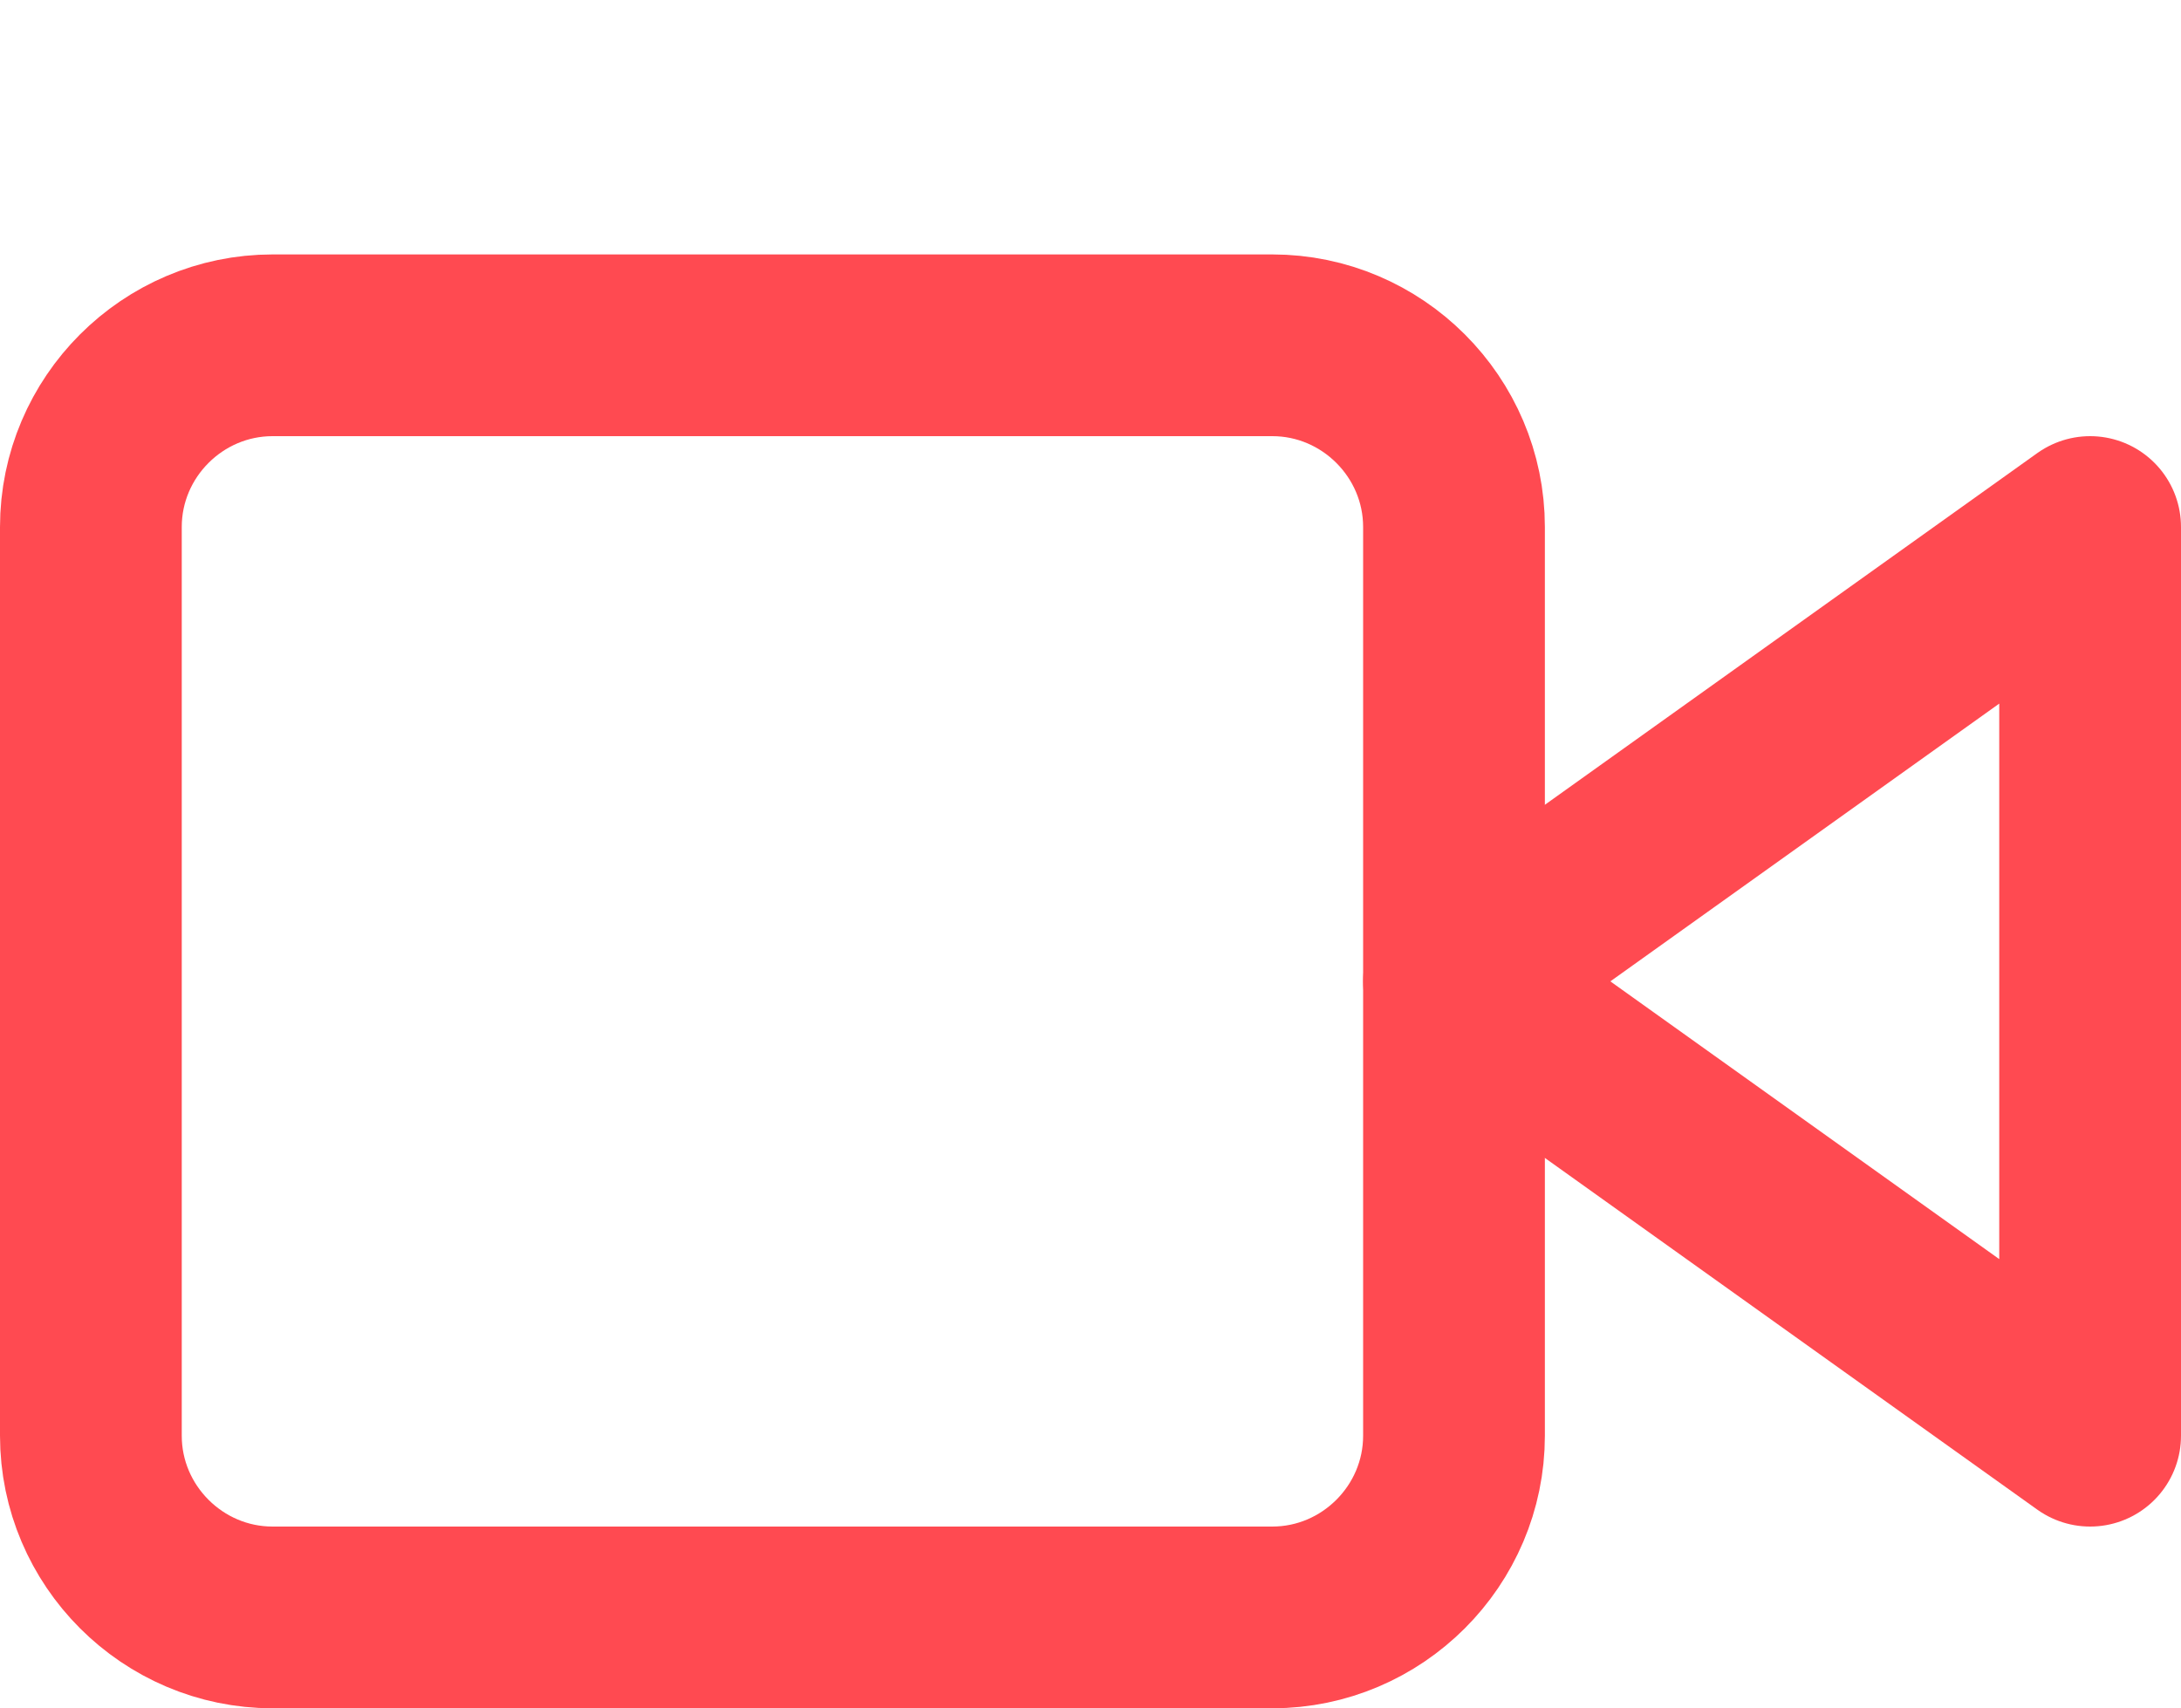
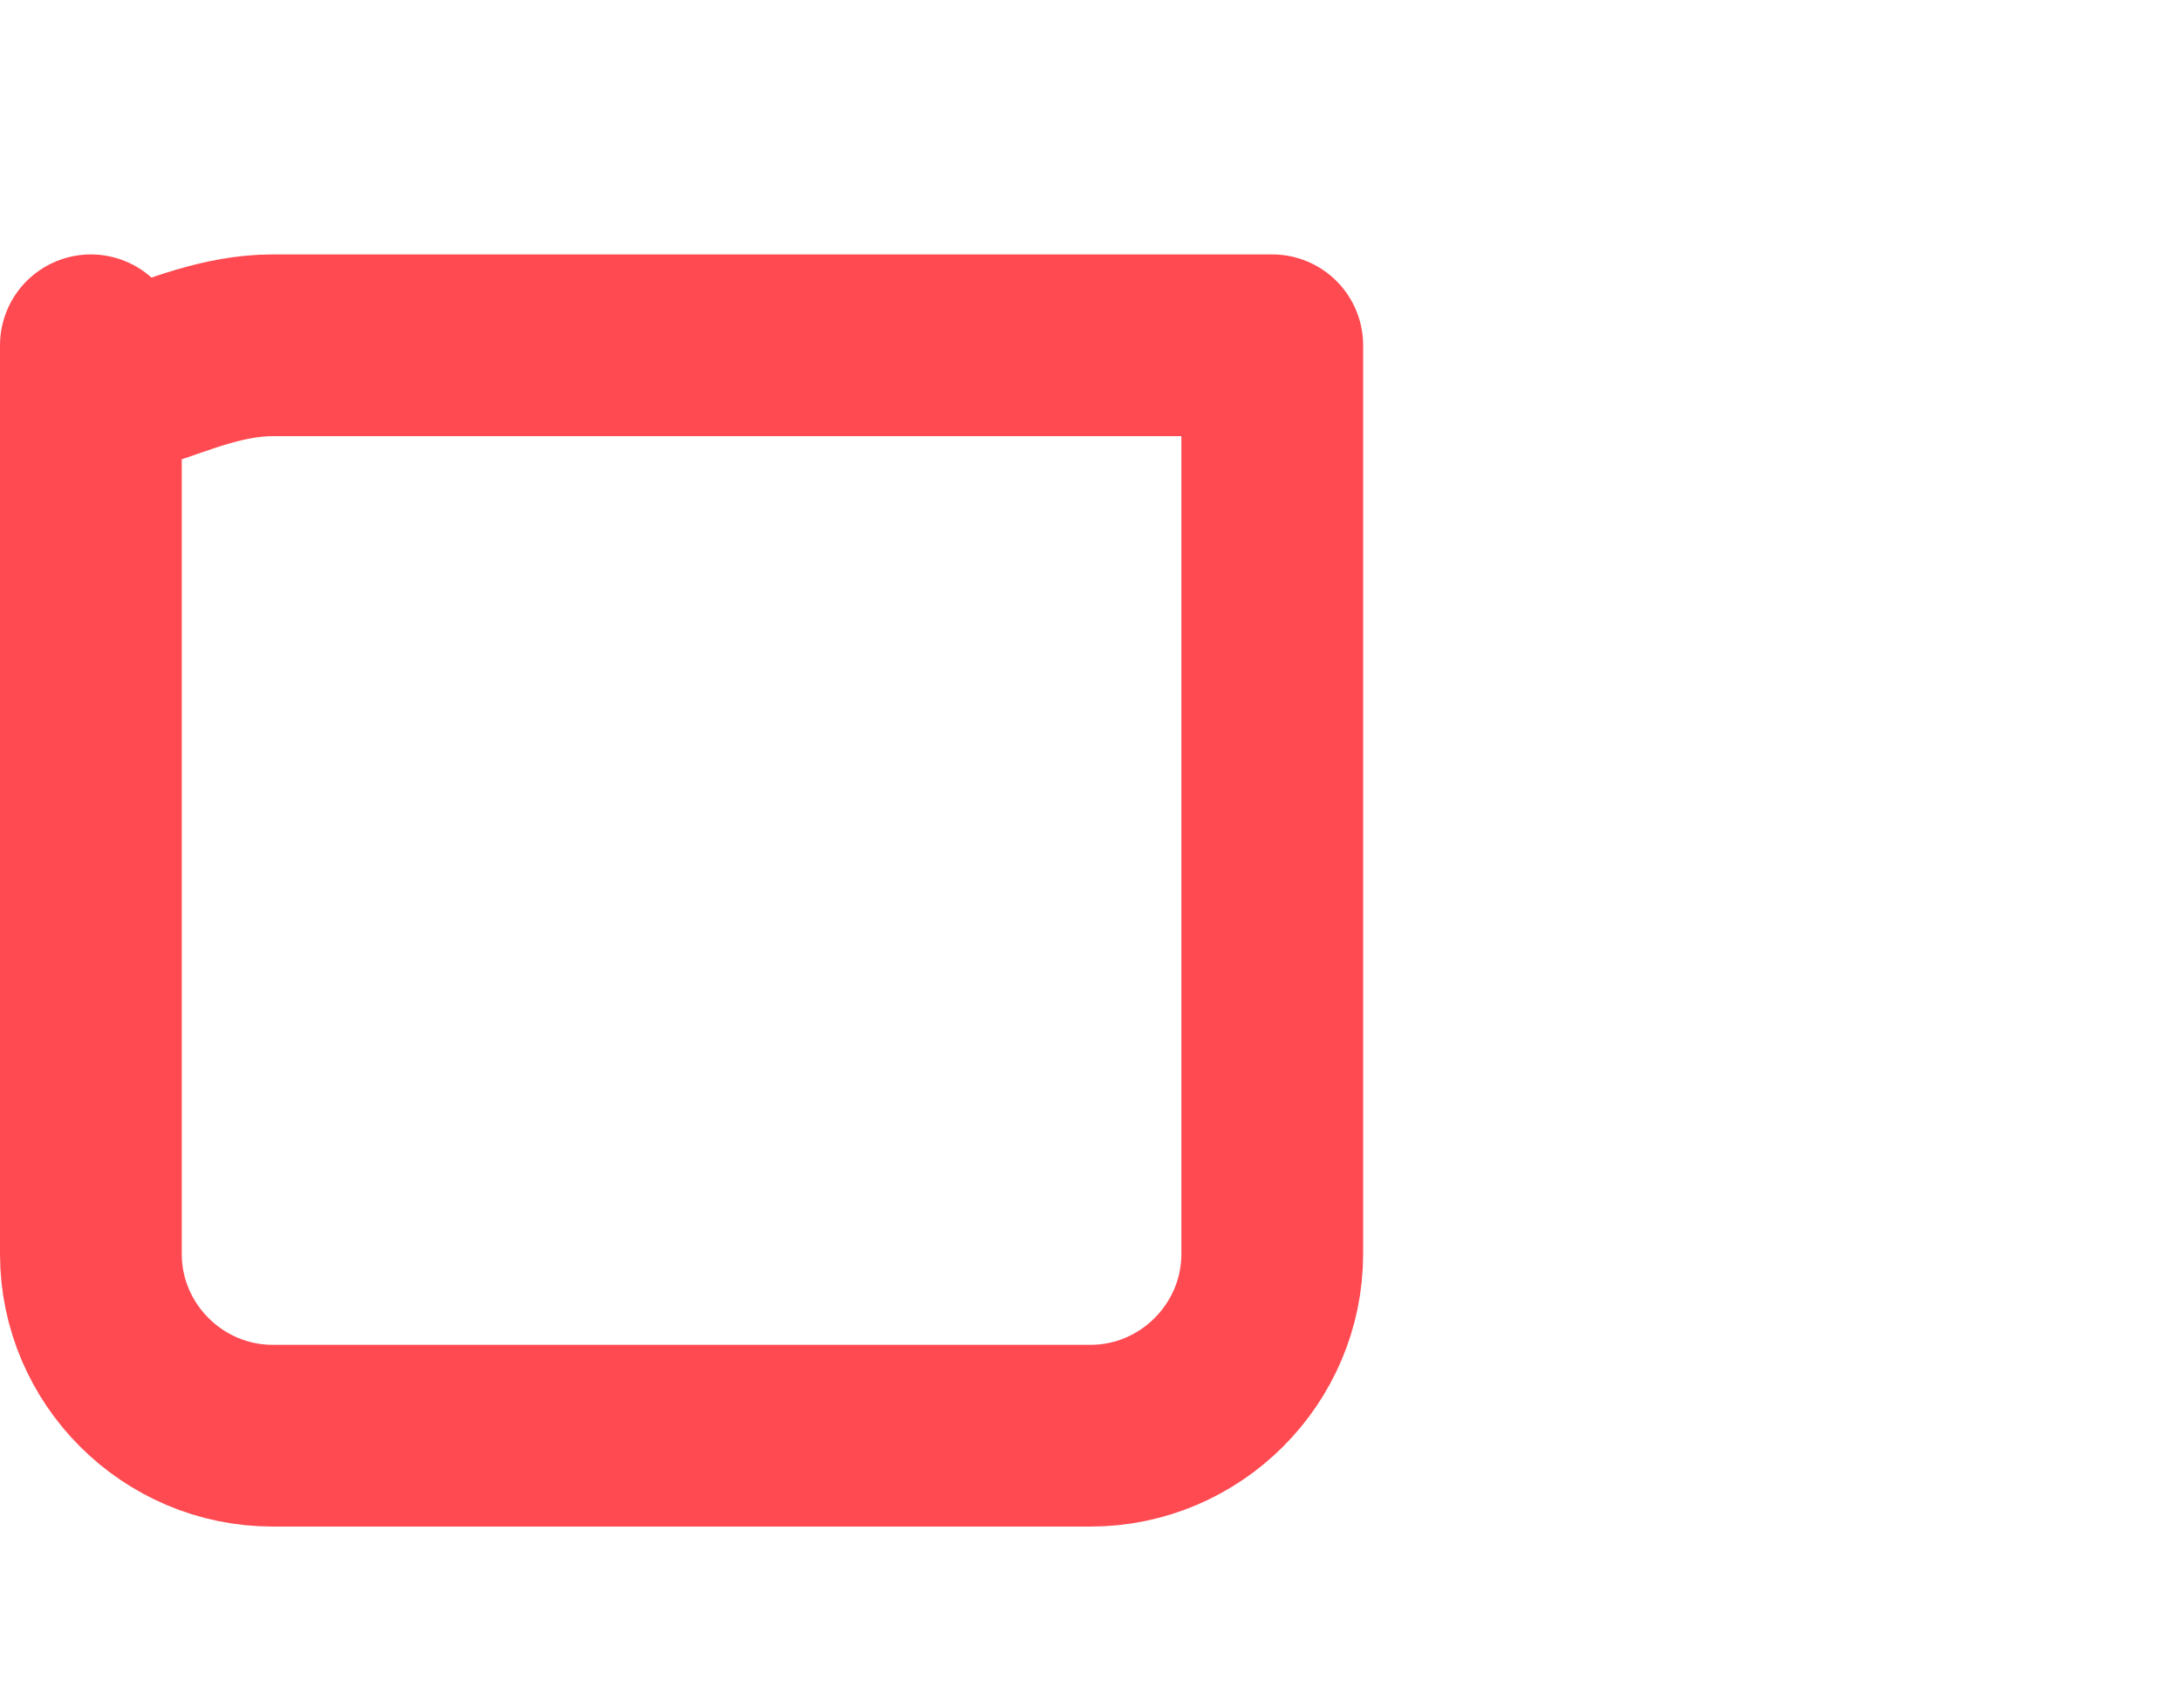
<svg xmlns="http://www.w3.org/2000/svg" version="1.1" id="Ebene_1" x="0px" y="0px" viewBox="0 0 24 18.8" style="enable-background:new 0 0 24 18.8;" xml:space="preserve">
  <style type="text/css">
	.st0{fill:none;stroke:#FF4A51;stroke-width:2;stroke-linecap:round;stroke-linejoin:round;}
</style>
-   <polygon class="st0" points="23,5.8 16,10.8 23,15.8 " />
-   <path class="st0" d="M3,3.8h11c1.1,0,2,0.9,2,2v10c0,1.1-0.9,2-2,2H3c-1.1,0-2-0.9-2-2v-10C1,4.7,1.9,3.8,3,3.8z" />
+   <path class="st0" d="M3,3.8h11v10c0,1.1-0.9,2-2,2H3c-1.1,0-2-0.9-2-2v-10C1,4.7,1.9,3.8,3,3.8z" />
</svg>